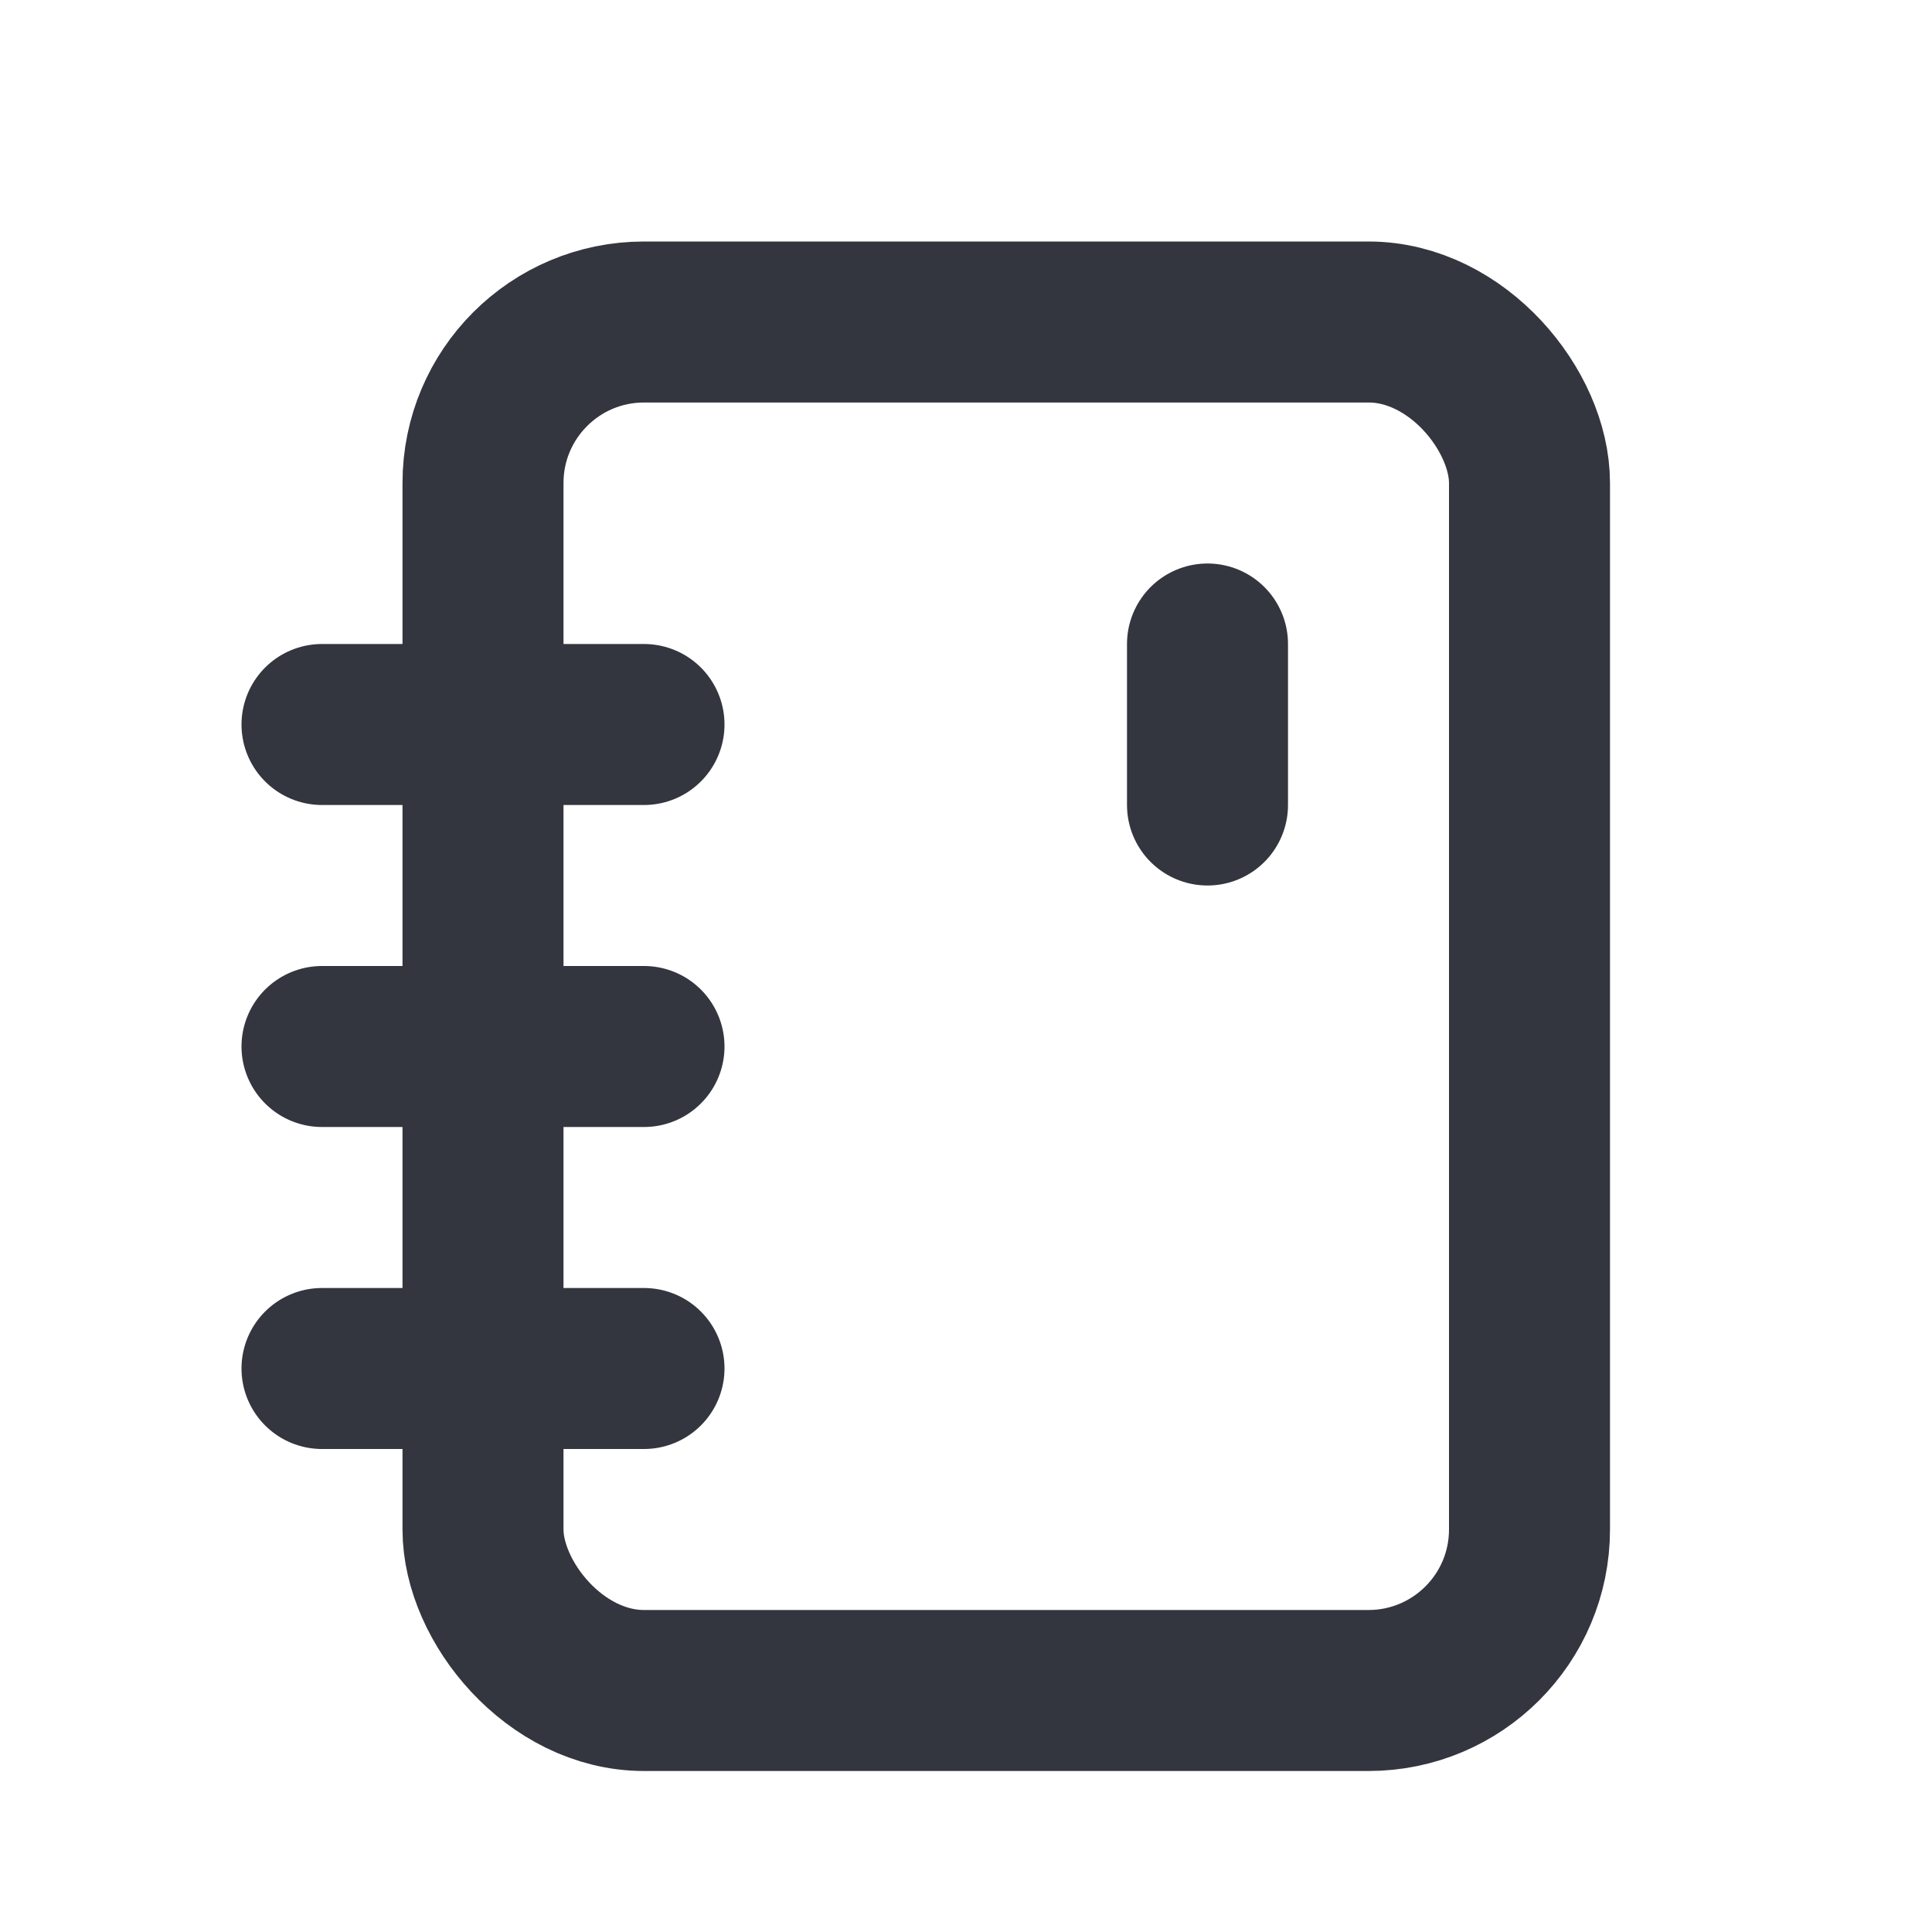
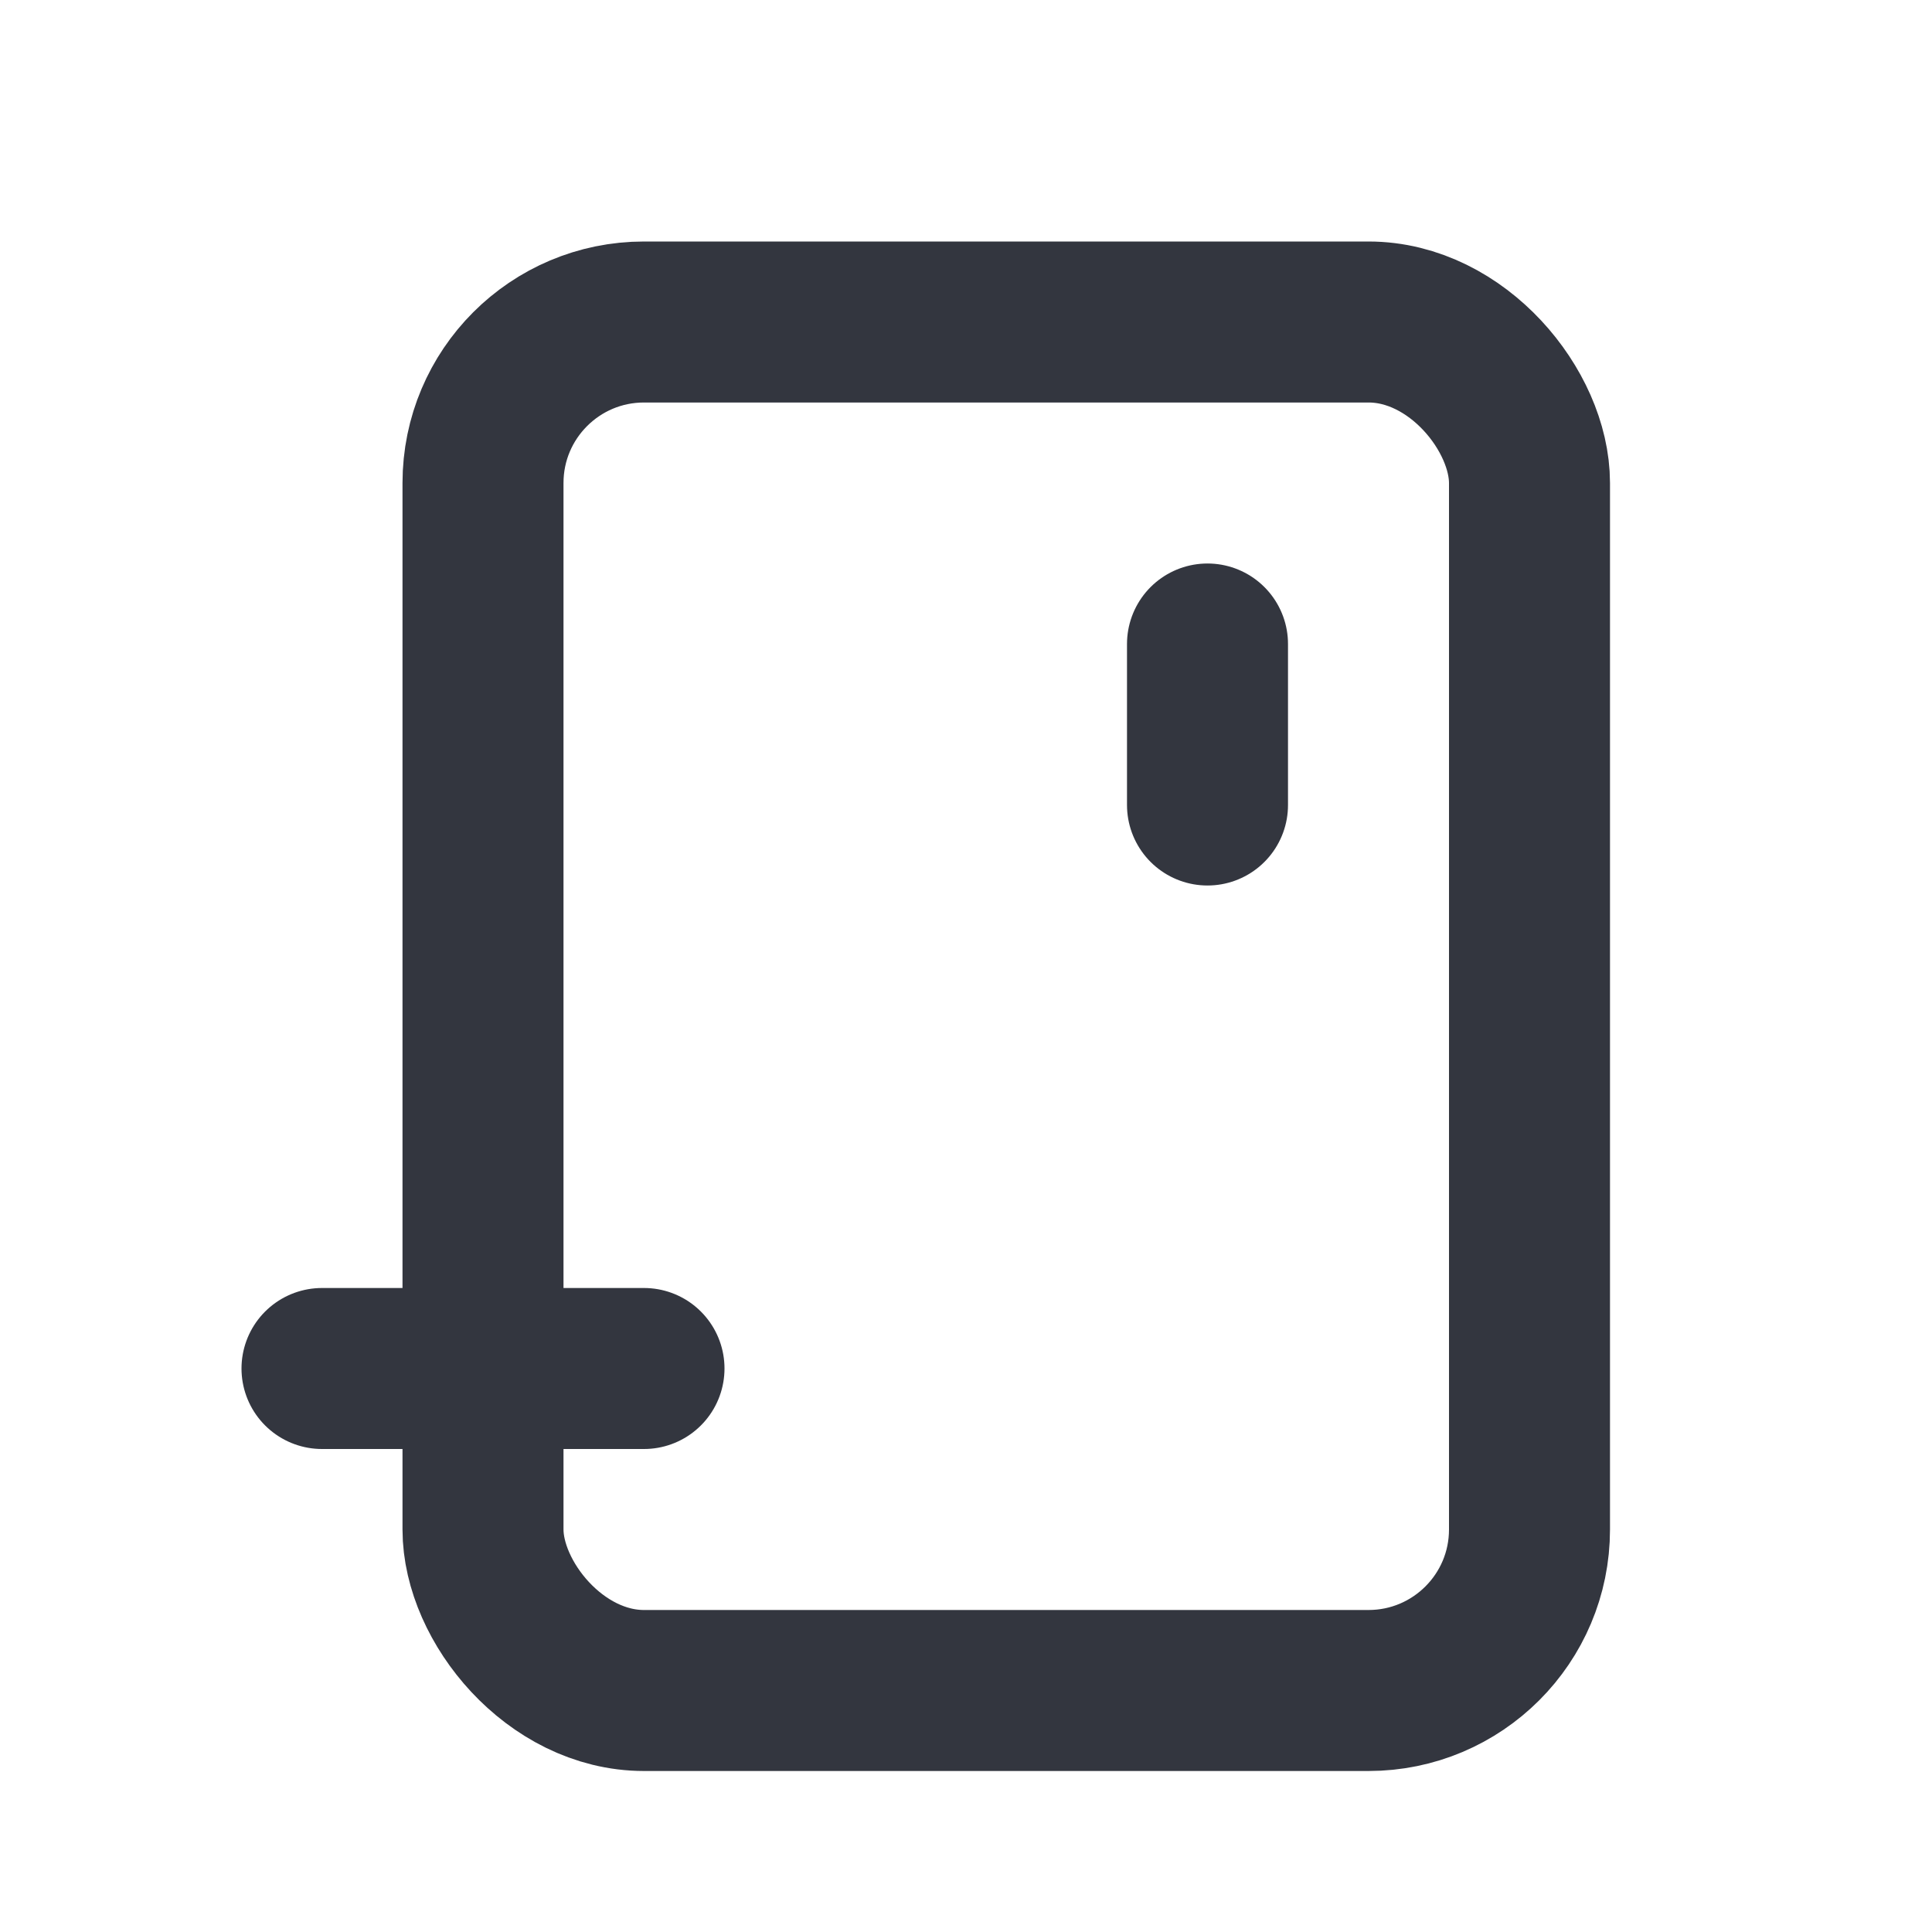
<svg xmlns="http://www.w3.org/2000/svg" width="800px" height="800px" viewBox="0 0 24 24" fill="none">
  <rect x="6" y="4" width="13" height="17" rx="2" stroke="#33363F" stroke-width="2" />
  <path d="M15 10V8" stroke="#33363F" stroke-width="2" stroke-linecap="round" />
-   <path d="M4 9H8" stroke="#33363F" stroke-width="2" stroke-linecap="round" />
-   <path d="M4 13H8" stroke="#33363F" stroke-width="2" stroke-linecap="round" />
  <path d="M4 17H8" stroke="#33363F" stroke-width="2" stroke-linecap="round" />
</svg>